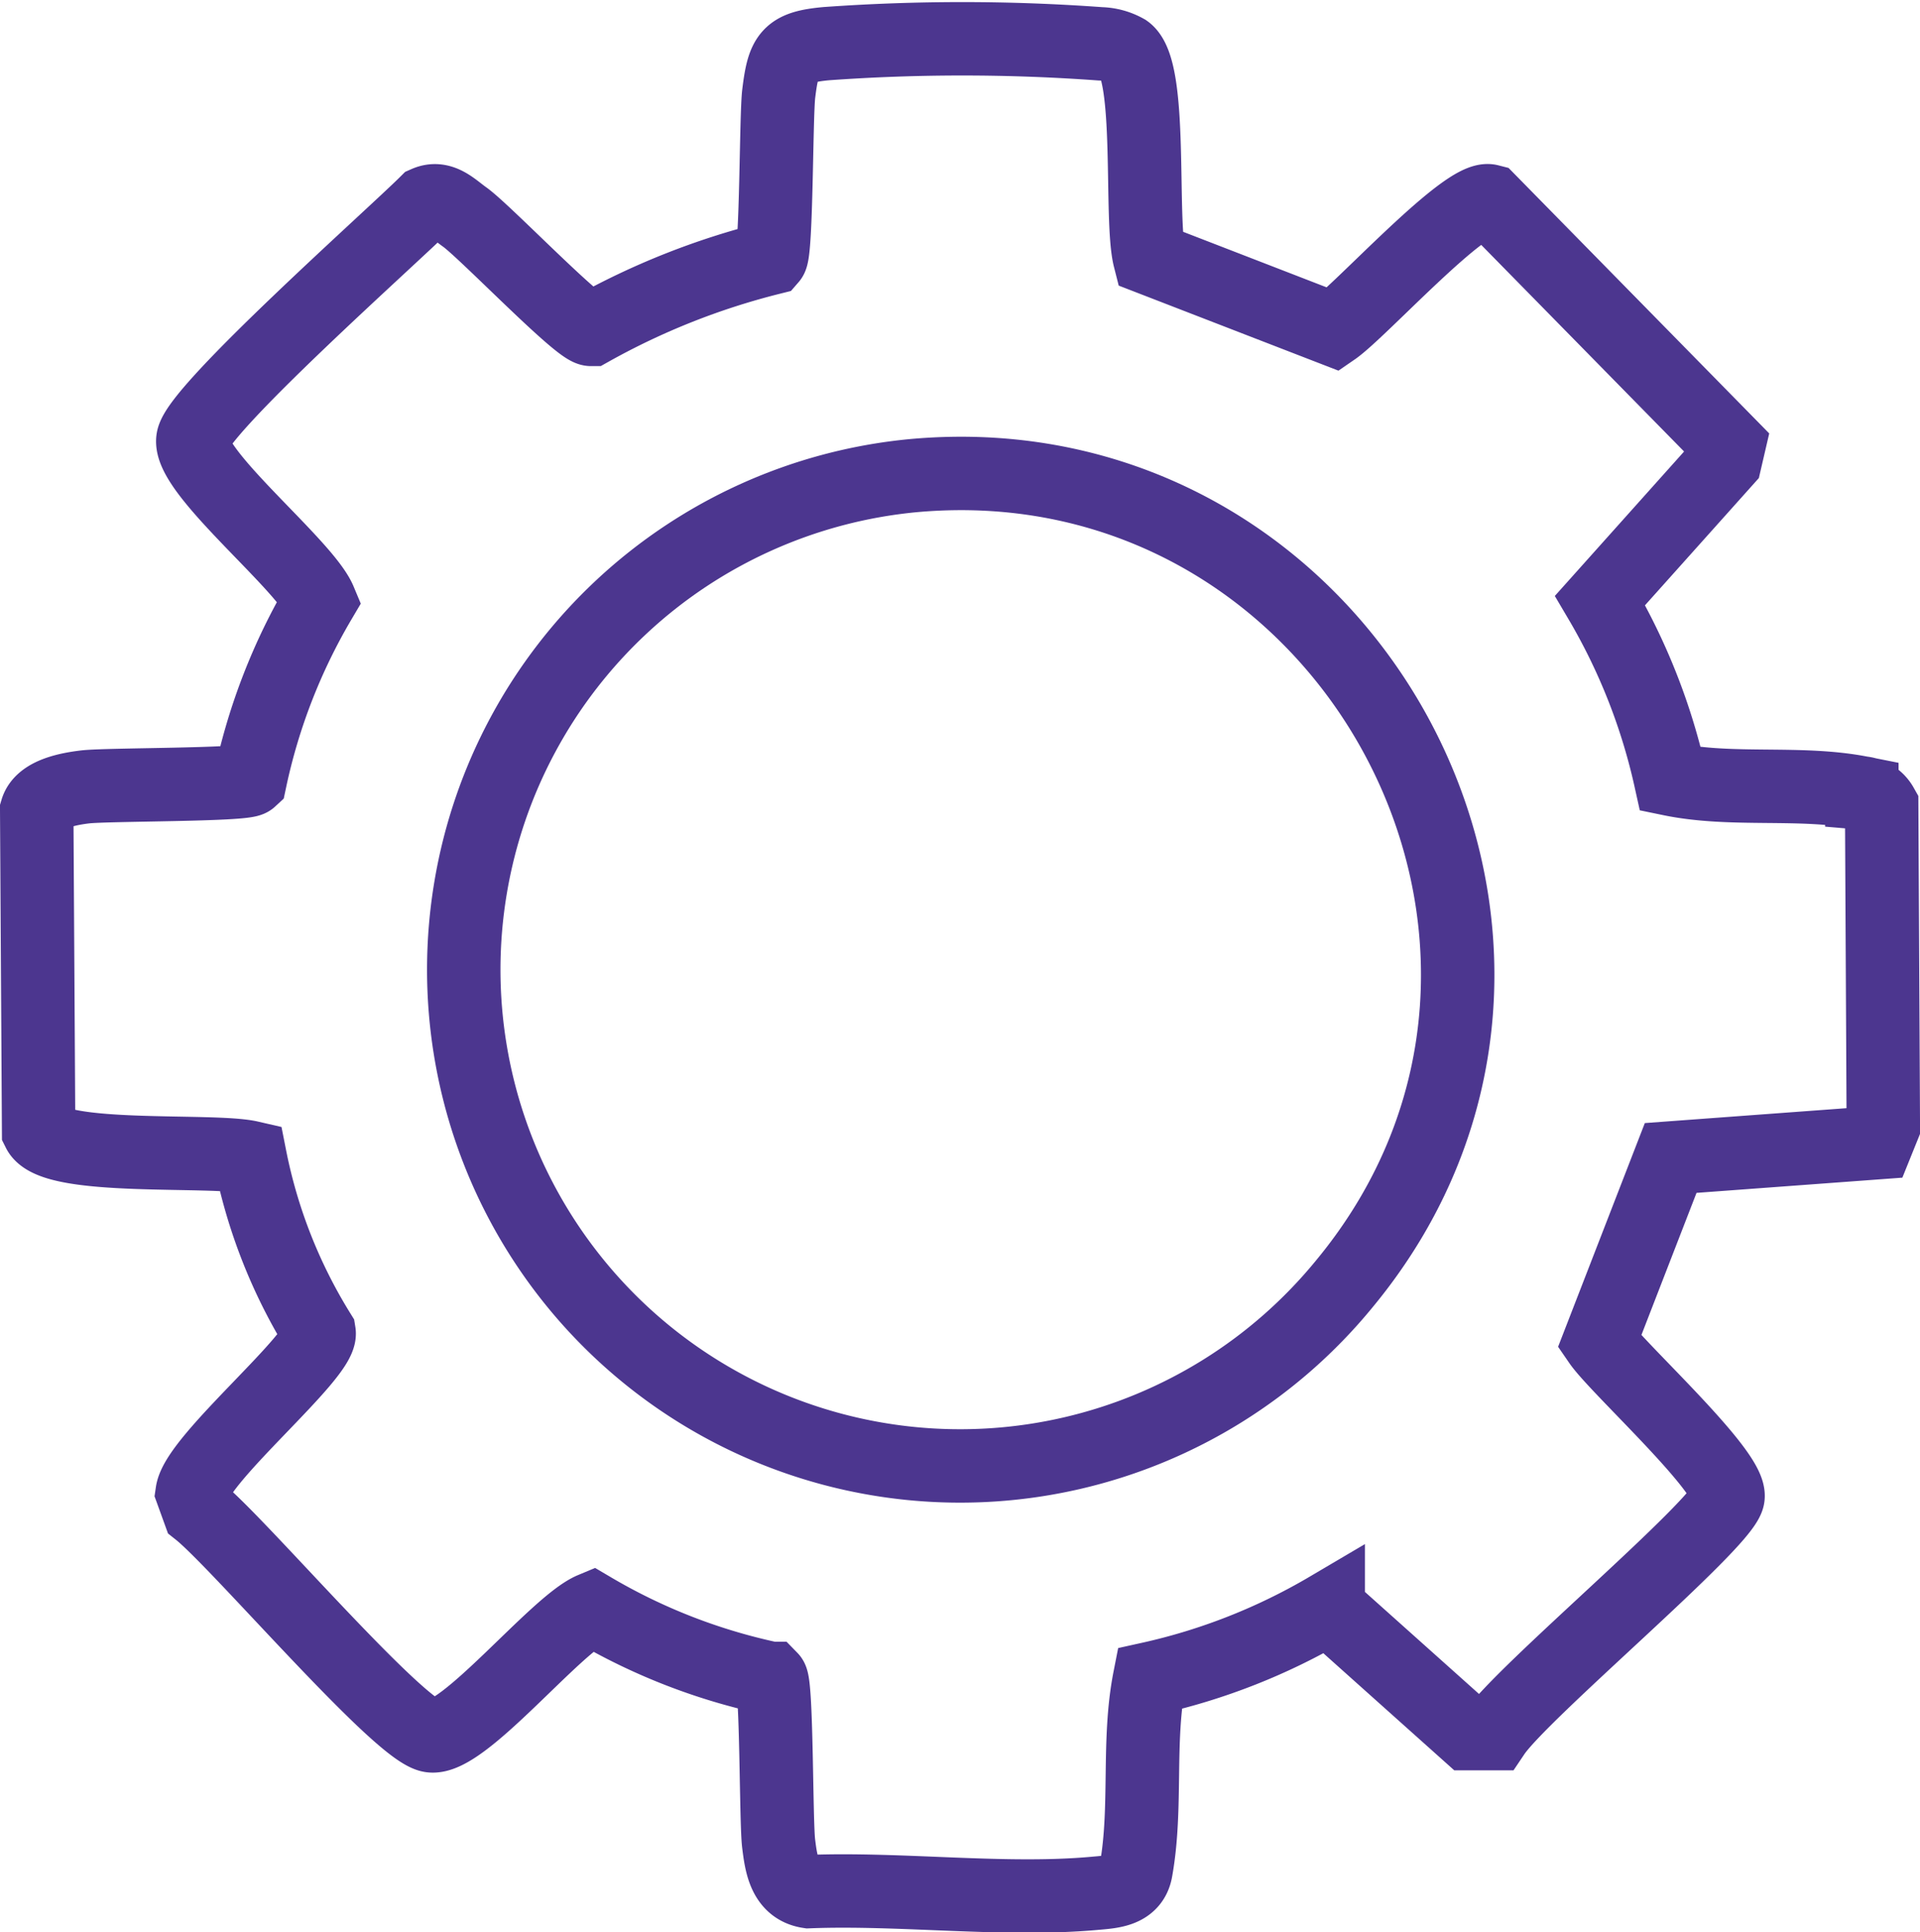
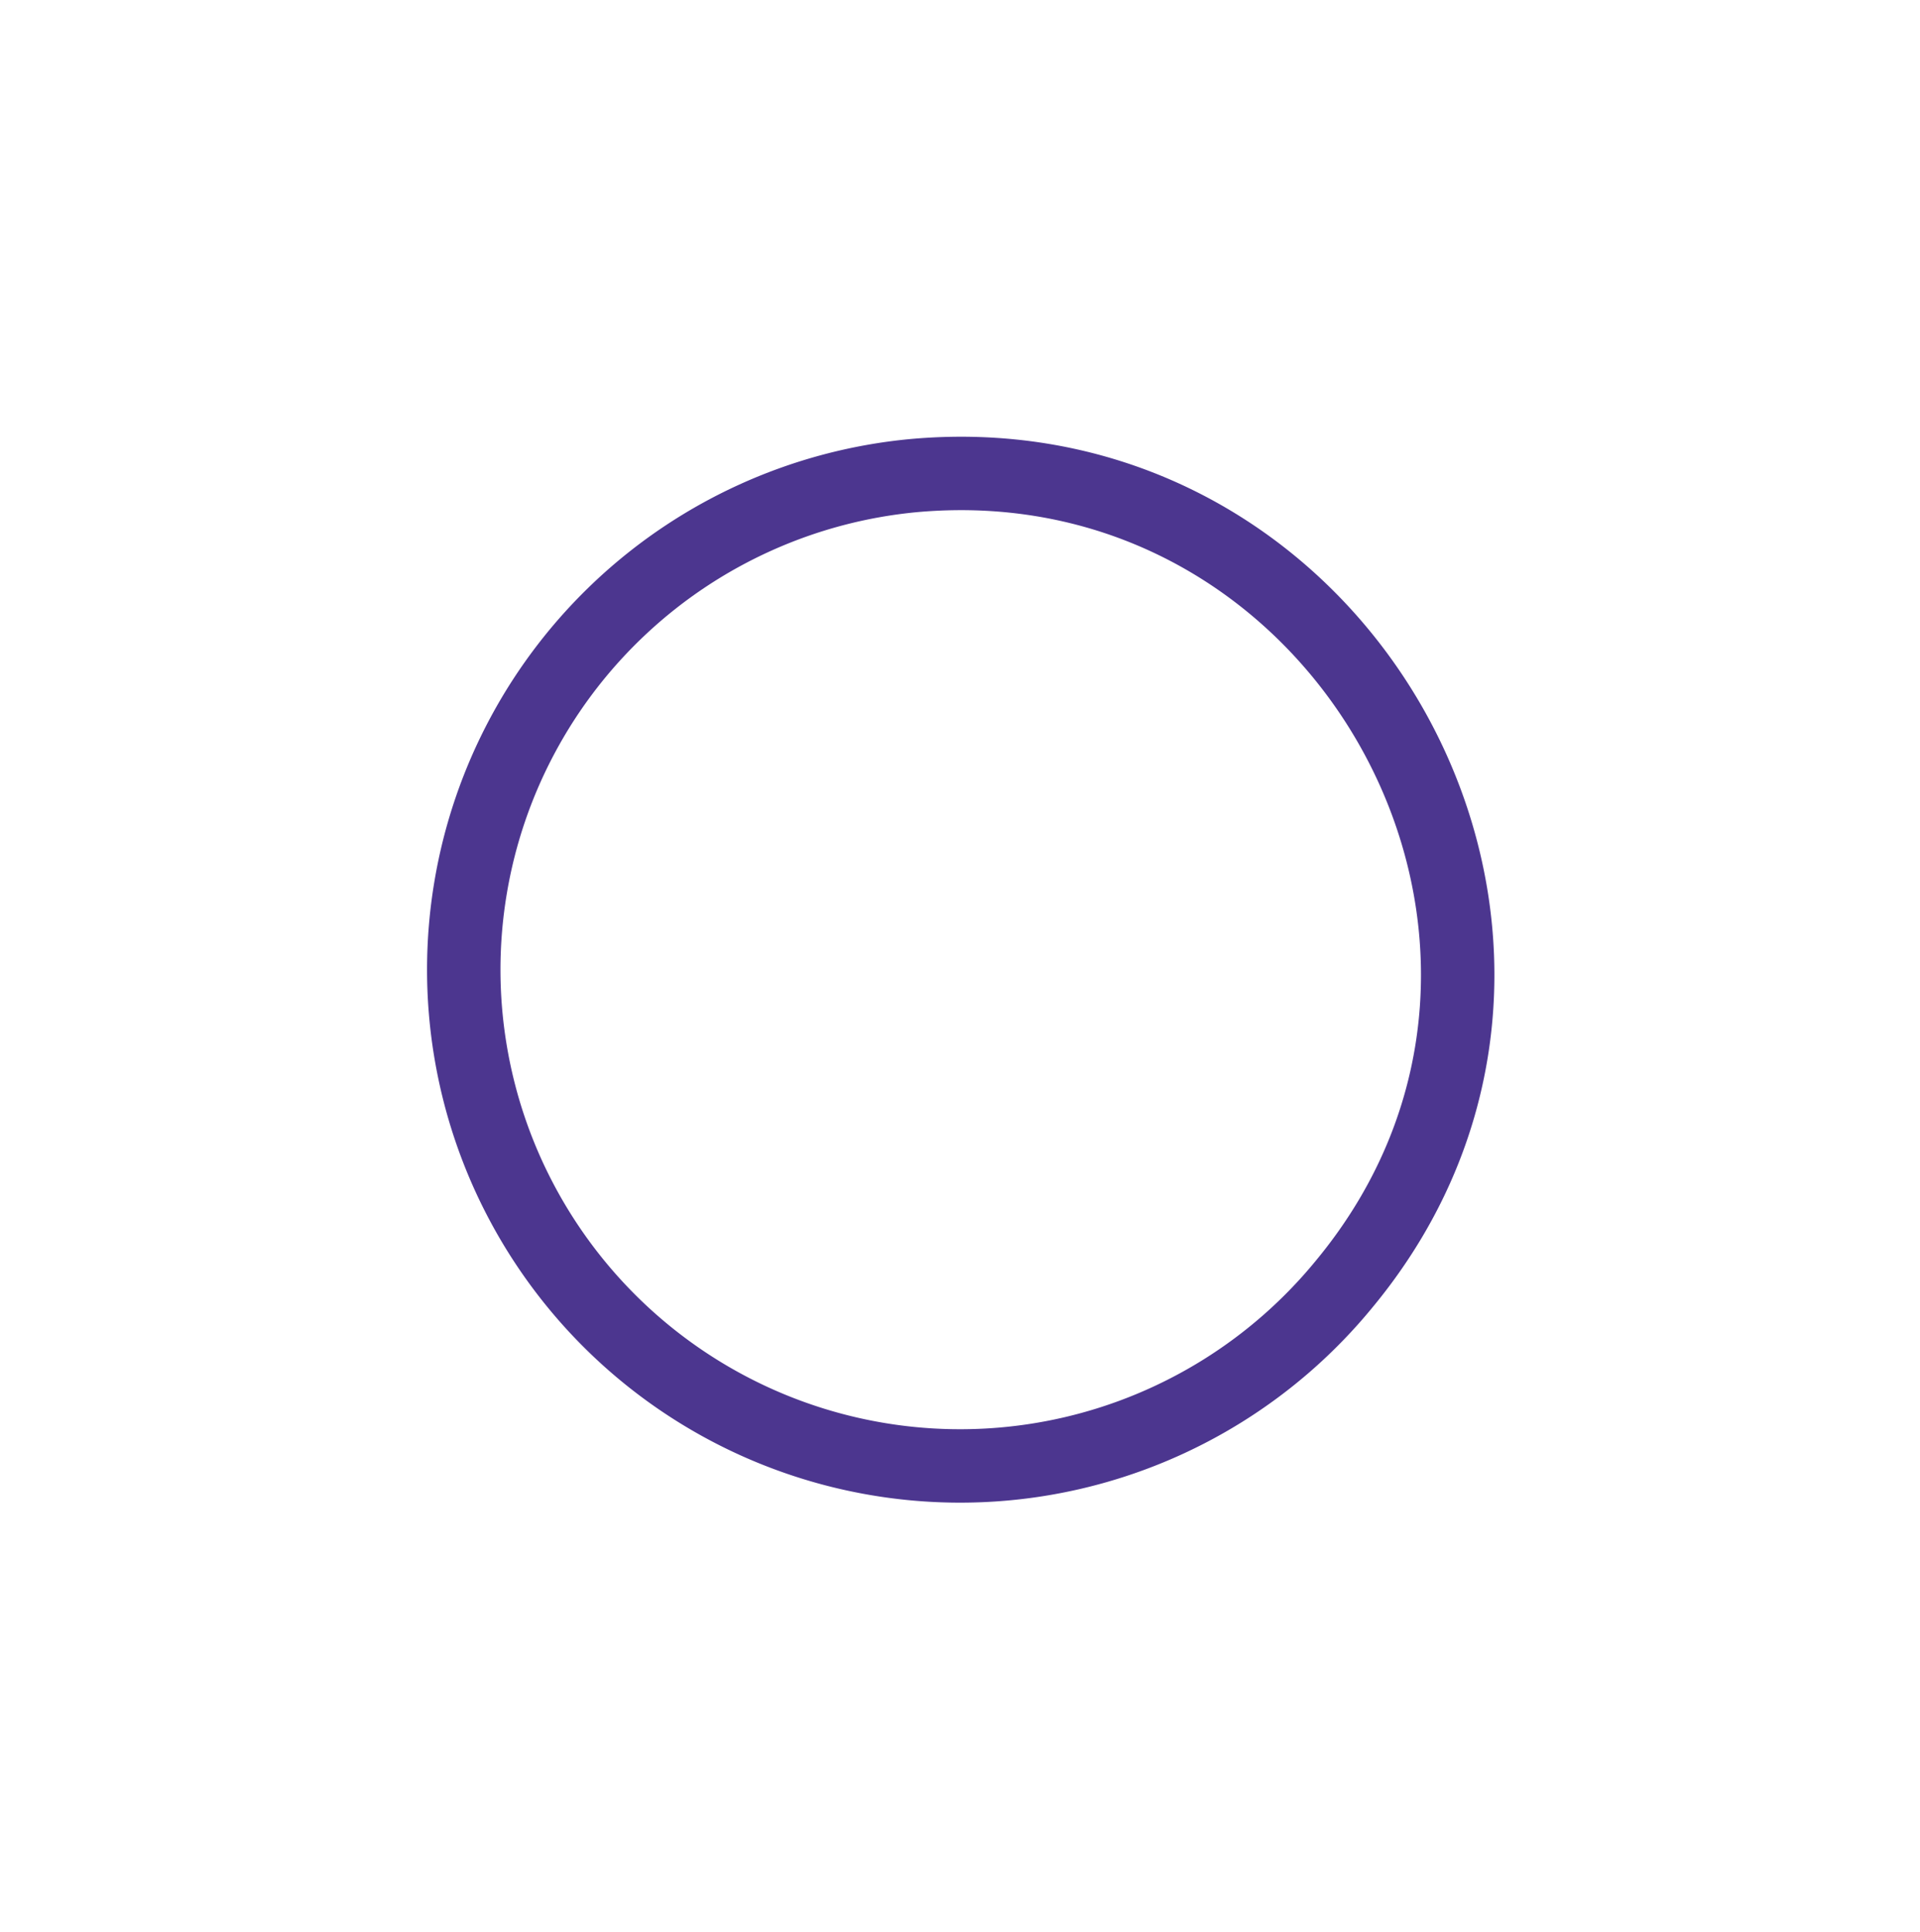
<svg xmlns="http://www.w3.org/2000/svg" width="52.296" height="52.639" viewBox="0 0 52.296 52.639">
  <g id="Seamless_Intergration_ICON" data-name="Seamless Intergration ICON" transform="translate(0.823 0.879)">
-     <path id="Path_216" data-name="Path 216" d="M31.313,6.977l5.012,1.94c.727-.5,3.593-3.667,4.246-3.5l6.52,6.642-.1.431L43.582,16.3A16.668,16.668,0,0,1,45.5,21.169c1.69.349,3.538.042,5.212.375a.687.687,0,0,1,.54.347l.045,8.746-.176.436-5.616.415L43.562,36.5c.5.727,3.667,3.593,3.5,4.246-.2.769-5.615,5.3-6.37,6.423h-.7l-3.814-3.412a16.664,16.664,0,0,1-4.867,1.917c-.336,1.711-.062,3.506-.37,5.217-.1.574-.668.588-1.143.631-2.456.22-5.278-.147-7.773-.048-.656-.1-.746-.738-.817-1.312-.073-.592-.048-4.334-.205-4.495a16.21,16.21,0,0,1-4.87-1.895c-.992.414-3.522,3.593-4.4,3.456s-5.25-5.271-6.313-6.117L5.235,40.6c.136-.931,3.558-3.733,3.456-4.355a14.313,14.313,0,0,1-1.879-4.772c-1.036-.238-5.354.1-5.76-.714L1,22.015c.136-.453.887-.583,1.316-.635.592-.071,4.335-.047,4.5-.2a16.2,16.2,0,0,1,1.895-4.87c-.415-.994-3.592-3.52-3.456-4.4.126-.816,5.433-5.526,6.354-6.445.418-.184.725.161,1.051.392.56.4,3.132,3.087,3.442,3.059a19.961,19.961,0,0,1,4.893-1.94c.158-.182.142-3.884.216-4.485.128-1.036.254-1.264,1.3-1.359a51.807,51.807,0,0,1,7.461.005,1.5,1.5,0,0,1,.695.192C31.4,1.856,31.042,5.91,31.313,6.977Z" transform="translate(-0.823 -0.822)" fill="none" stroke="#4c368f" stroke-width="2" />
    <path id="Path_217" data-name="Path 217" d="M78.617,67.629c11.888-1.082,19.371,12.808,11.736,22.023A13.519,13.519,0,1,1,78.617,67.629Z" transform="translate(-54.565 -55.551)" fill="none" stroke="#4c368f" stroke-width="2" />
  </g>
</svg>